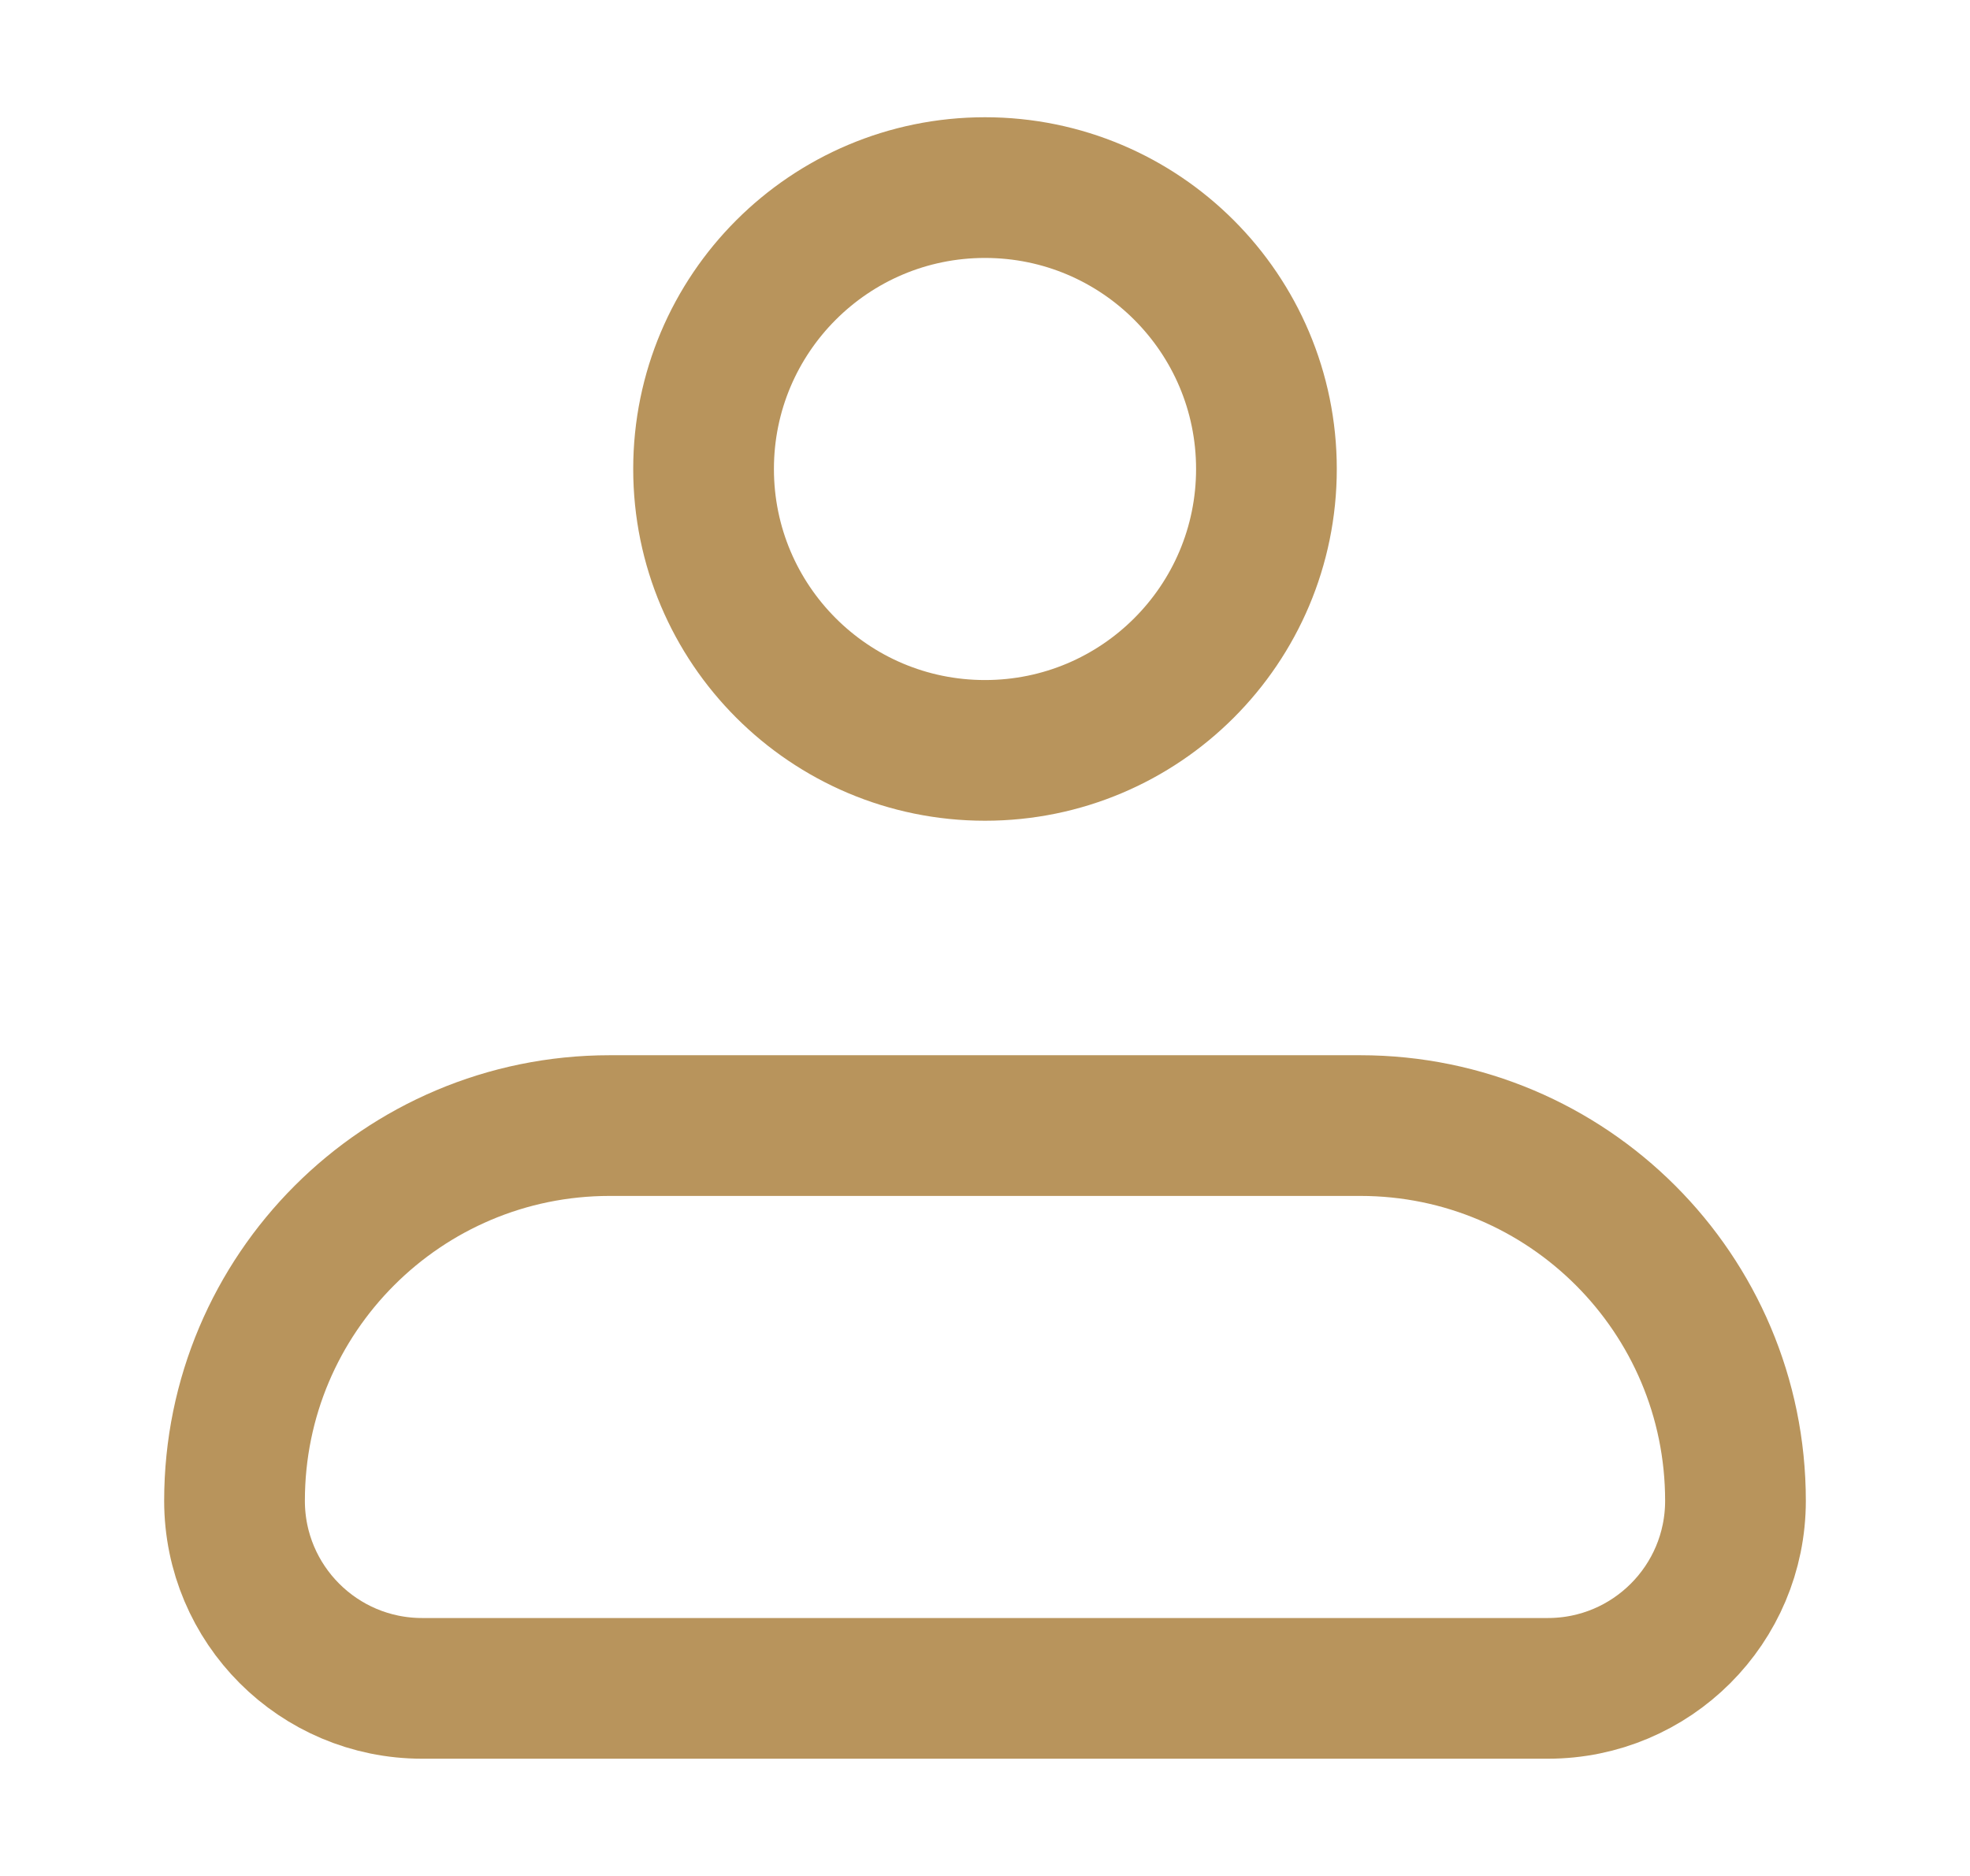
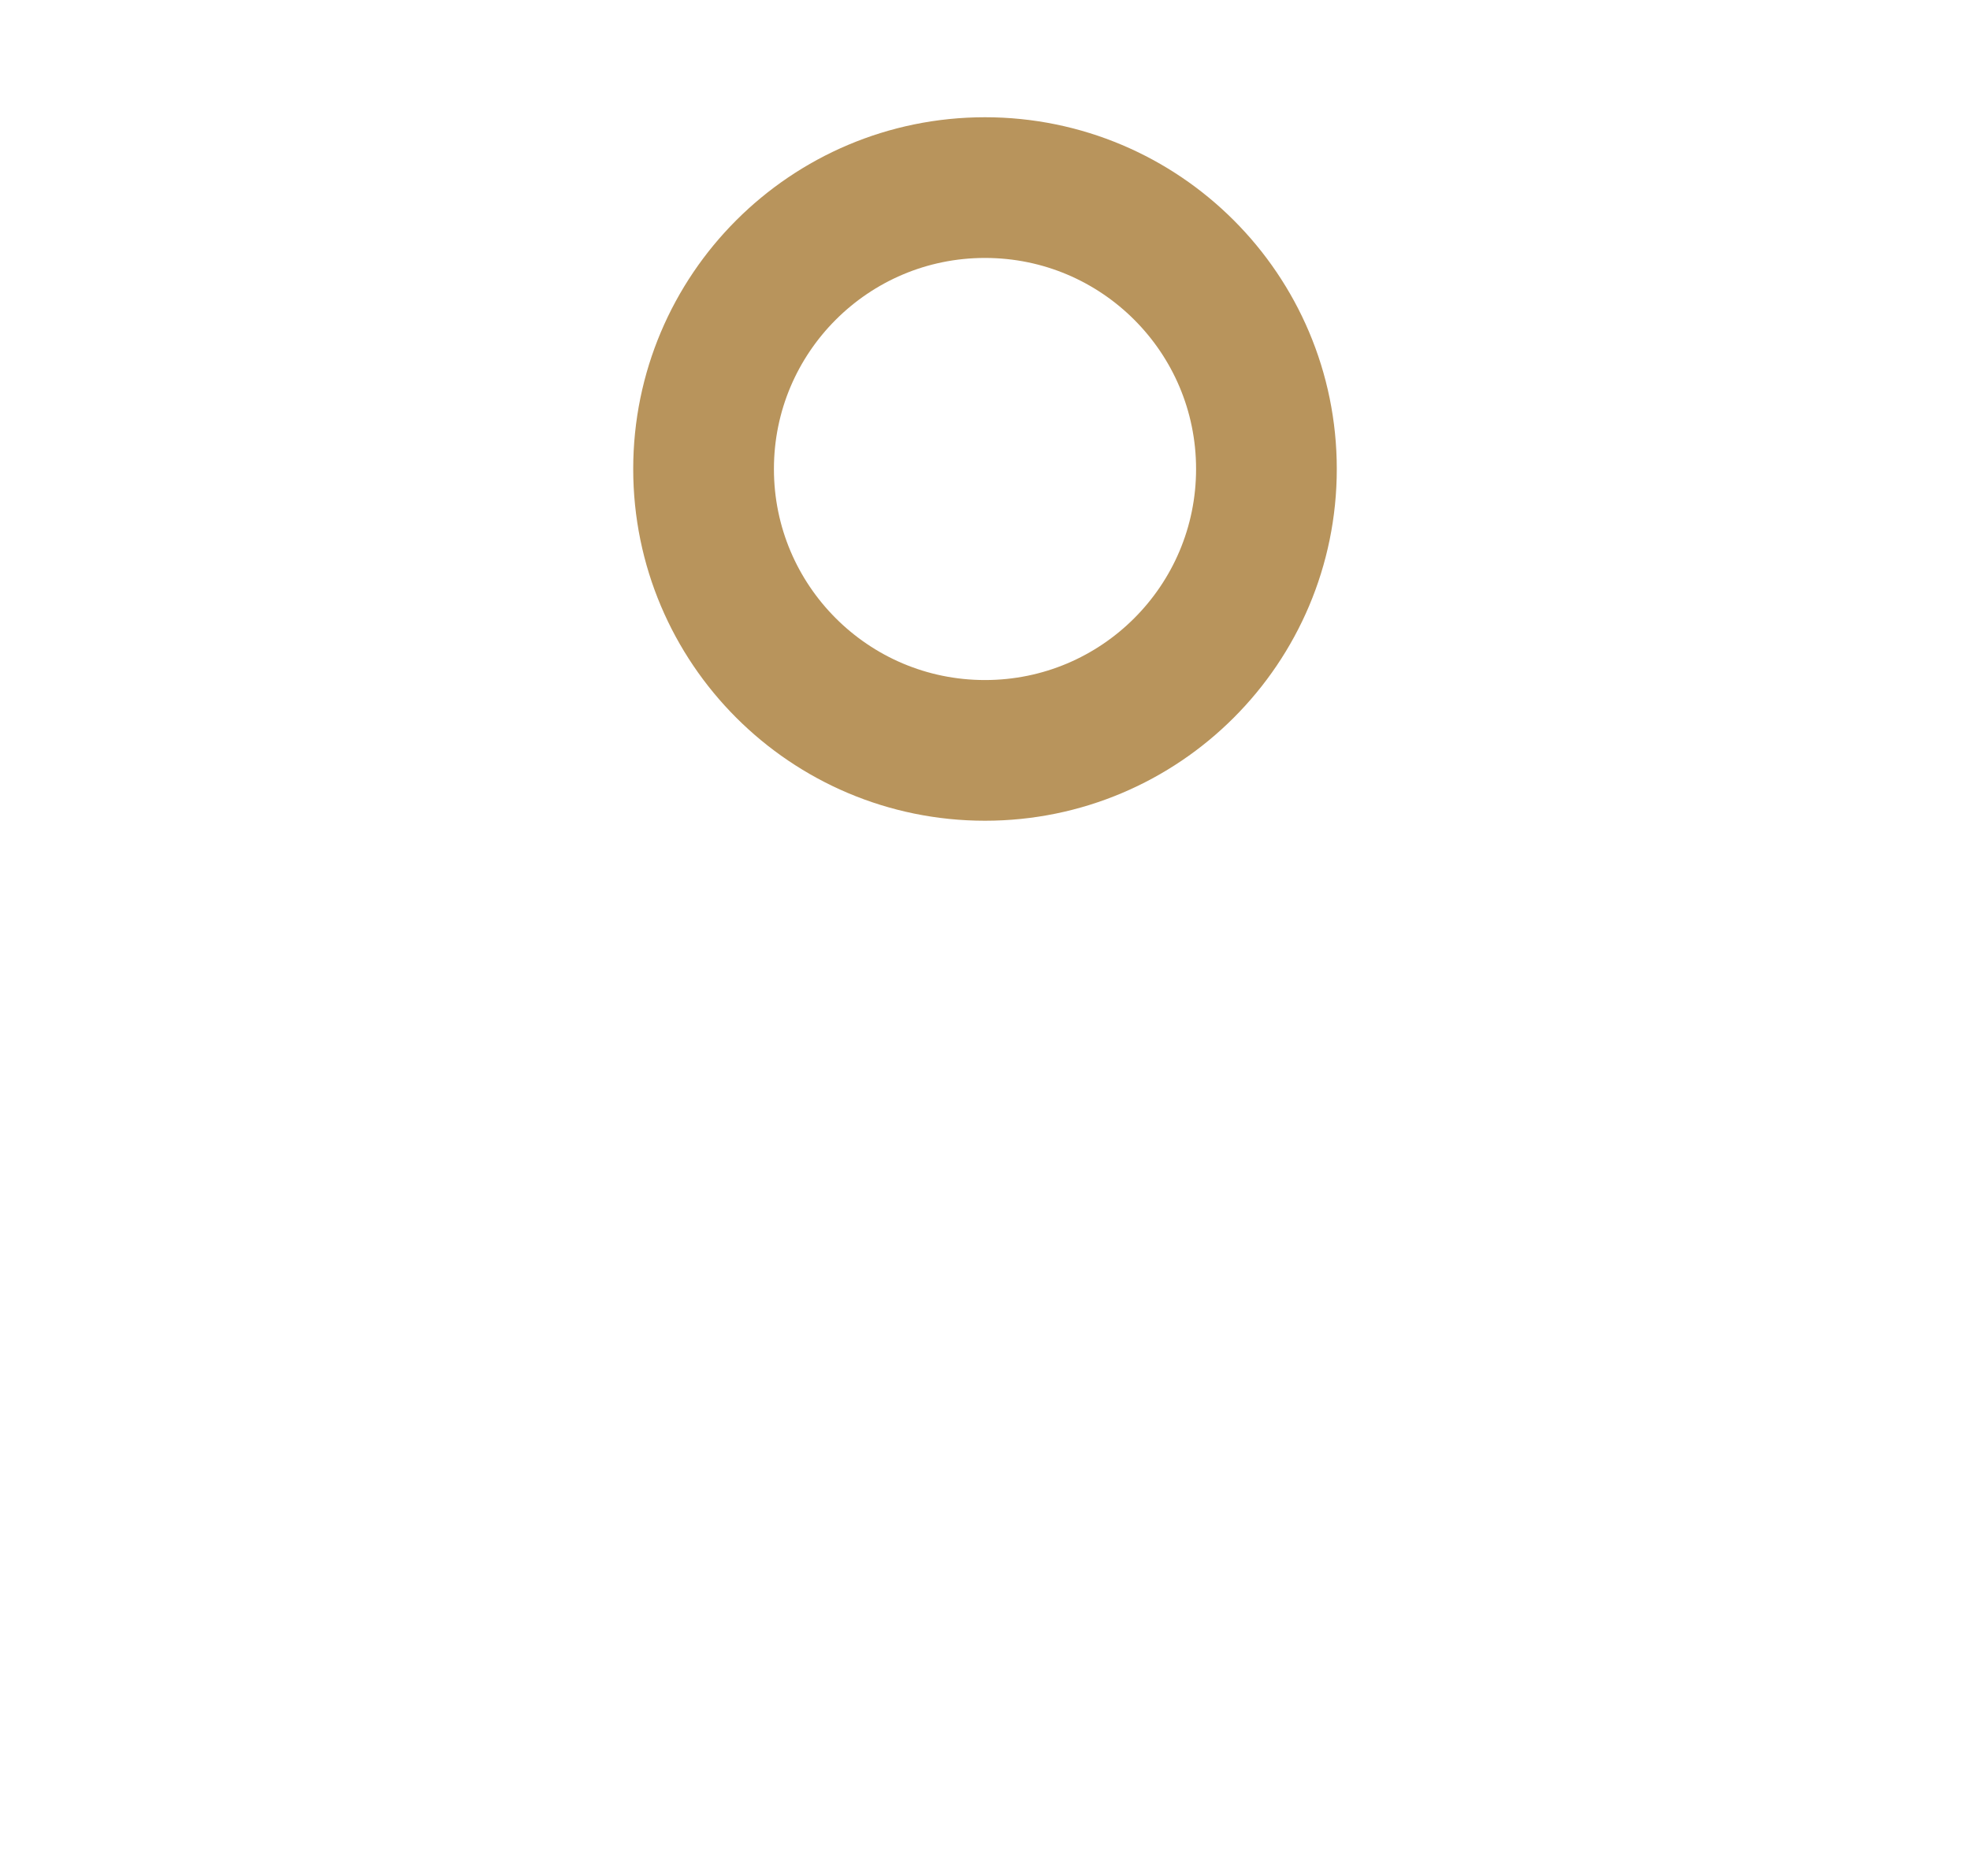
<svg xmlns="http://www.w3.org/2000/svg" width="21" height="20" viewBox="0 0 21 20" fill="none">
-   <path d="M2.5 16C2.5 13.791 4.291 12 6.5 12H14.5C16.709 12 18.5 13.791 18.5 16V16C18.5 17.105 17.605 18 16.5 18H4.5C3.395 18 2.5 17.105 2.5 16V16Z" stroke="#B8945C" stroke-width="1.5" stroke-linejoin="round" />
  <circle cx="10.5" cy="5" r="3" stroke="#B8945C" stroke-width="1.5" />
</svg>